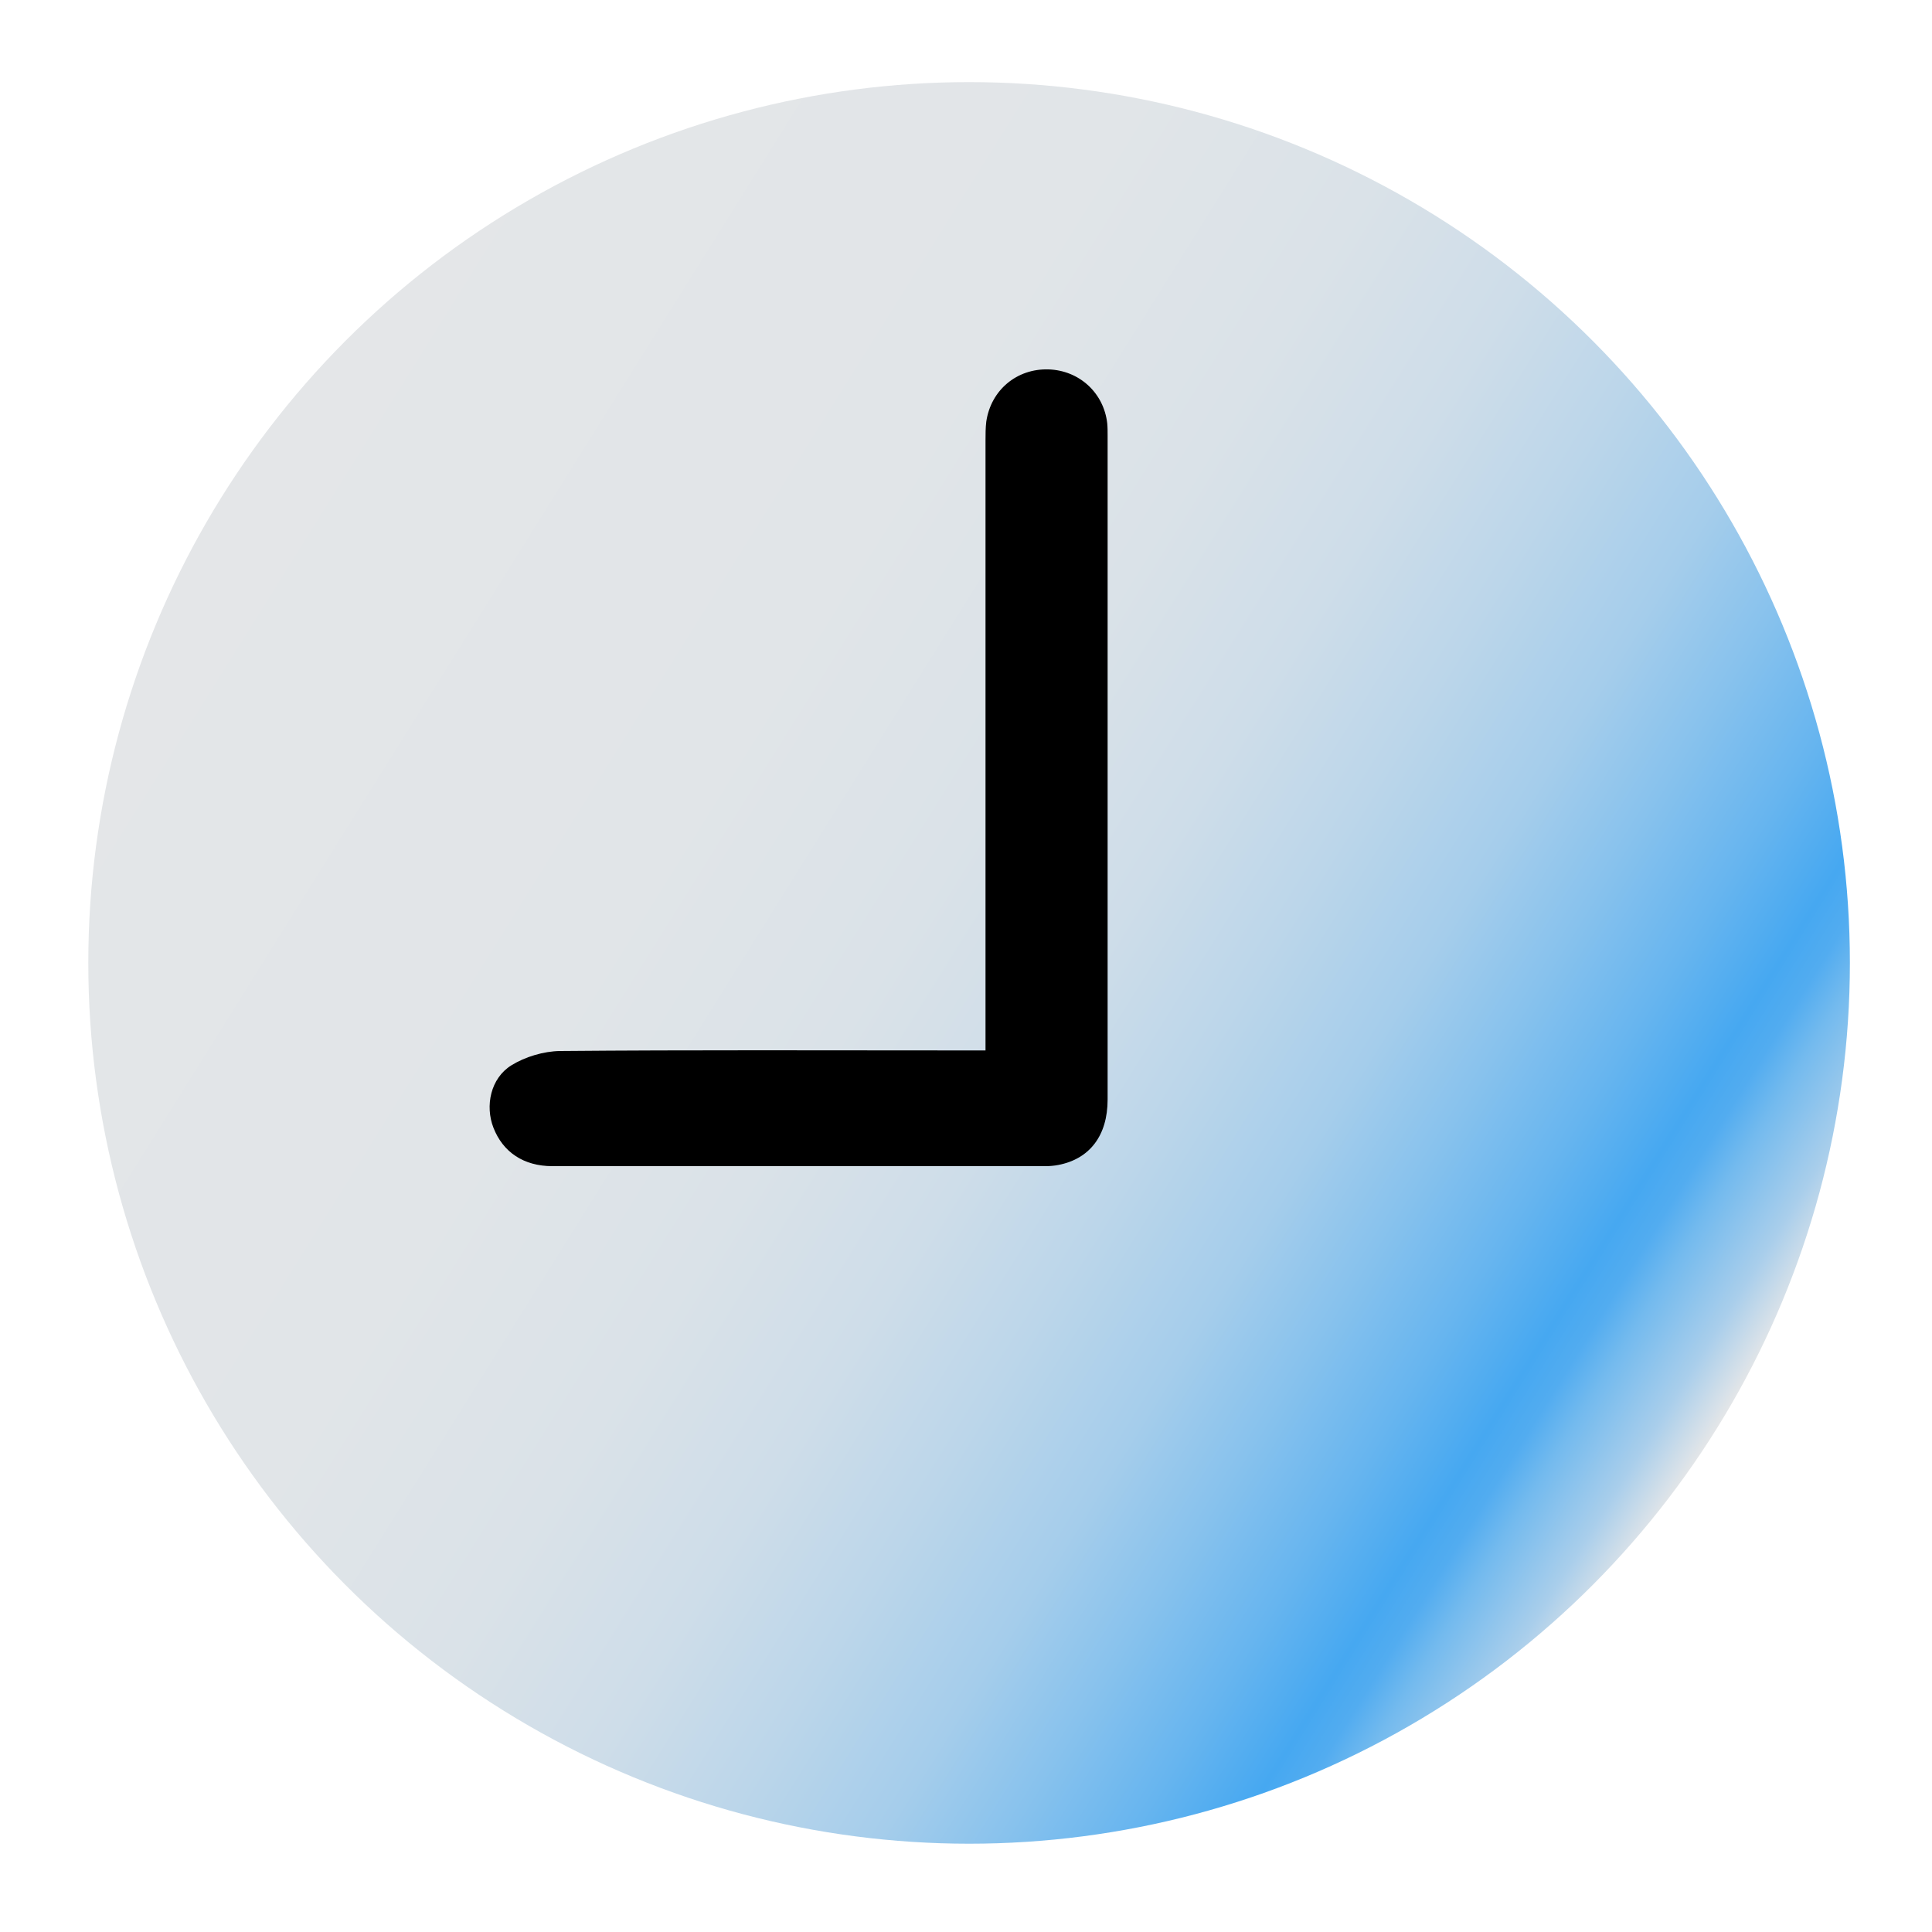
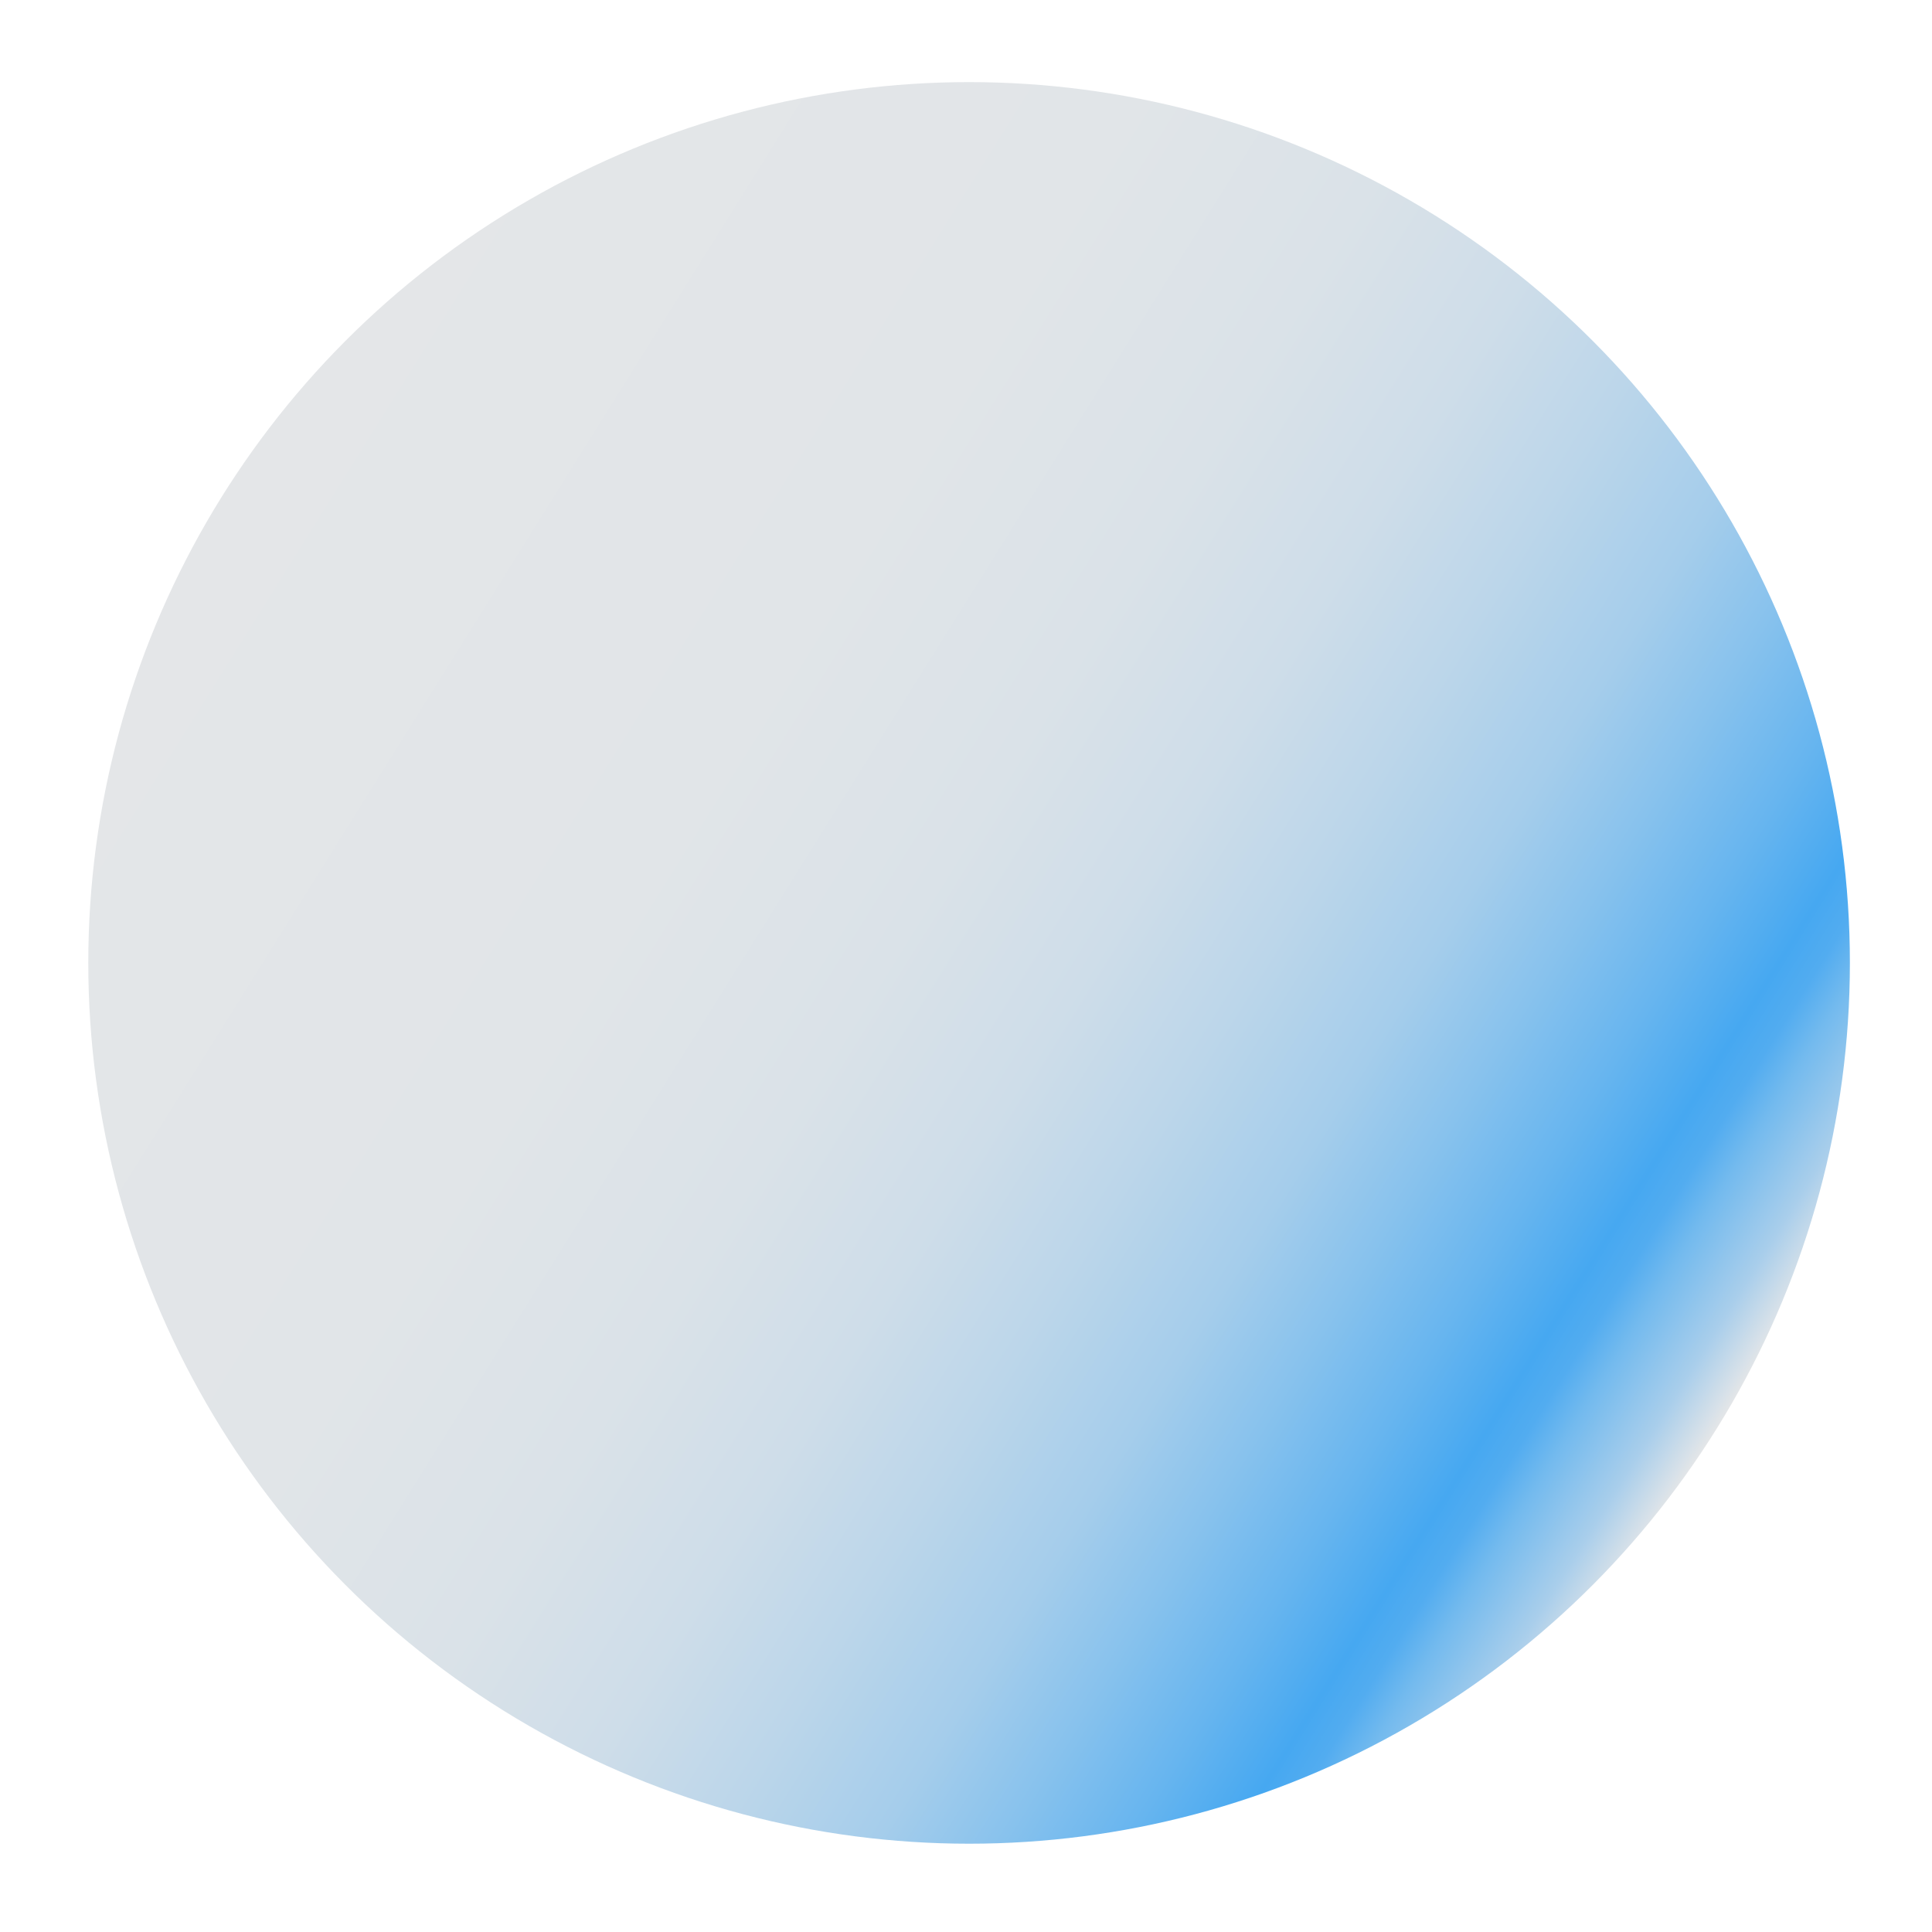
<svg xmlns="http://www.w3.org/2000/svg" id="_Слой_1" data-name="Слой 1" viewBox="0 0 100 100">
  <defs>
    <style> .cls-1 { fill: url(#_Безымянный_градиент_5); } </style>
    <linearGradient id="_Безымянный_градиент_5" data-name="Безымянный градиент 5" x1="22.08" y1="508.28" x2="99.42" y2="556.6" gradientTransform="translate(-10.59 -482.61)" gradientUnits="userSpaceOnUse">
      <stop offset="0" stop-color="#e4e6e8" />
      <stop offset=".32" stop-color="#e1e5e8" />
      <stop offset=".46" stop-color="#dae2e8" />
      <stop offset=".56" stop-color="#cedde9" />
      <stop offset=".64" stop-color="#bcd6ea" />
      <stop offset=".72" stop-color="#a5cdeb" />
      <stop offset=".78" stop-color="#88c2ed" />
      <stop offset=".84" stop-color="#67b5ef" />
      <stop offset=".89" stop-color="#46a8f1" />
      <stop offset=".91" stop-color="#52acf0" />
      <stop offset=".93" stop-color="#73baee" />
      <stop offset=".97" stop-color="#a9ceeb" />
      <stop offset="1" stop-color="#e4e6e8" />
    </linearGradient>
  </defs>
  <circle class="cls-1" cx="50.16" cy="49.84" r="45.59" />
-   <path d="m51.01,54.37c0-.44,0-.8,0-1.15,0-10.14,0-20.27,0-30.41,0-.33,0-.66.04-.99.24-1.63,1.58-2.75,3.22-2.7,1.59.05,2.86,1.21,3.04,2.79.02.21.02.42.02.63,0,11.46,0,22.91,0,34.37,0,1.87-.93,3.08-2.56,3.39-.21.04-.44.06-.65.06-8.51,0-17.02,0-25.53,0-1.49,0-2.56-.73-3.05-1.99-.44-1.13-.15-2.56.93-3.23.71-.44,1.67-.73,2.52-.74,6.81-.06,13.63-.03,20.44-.03.5,0,.99,0,1.58,0Z" />
</svg>